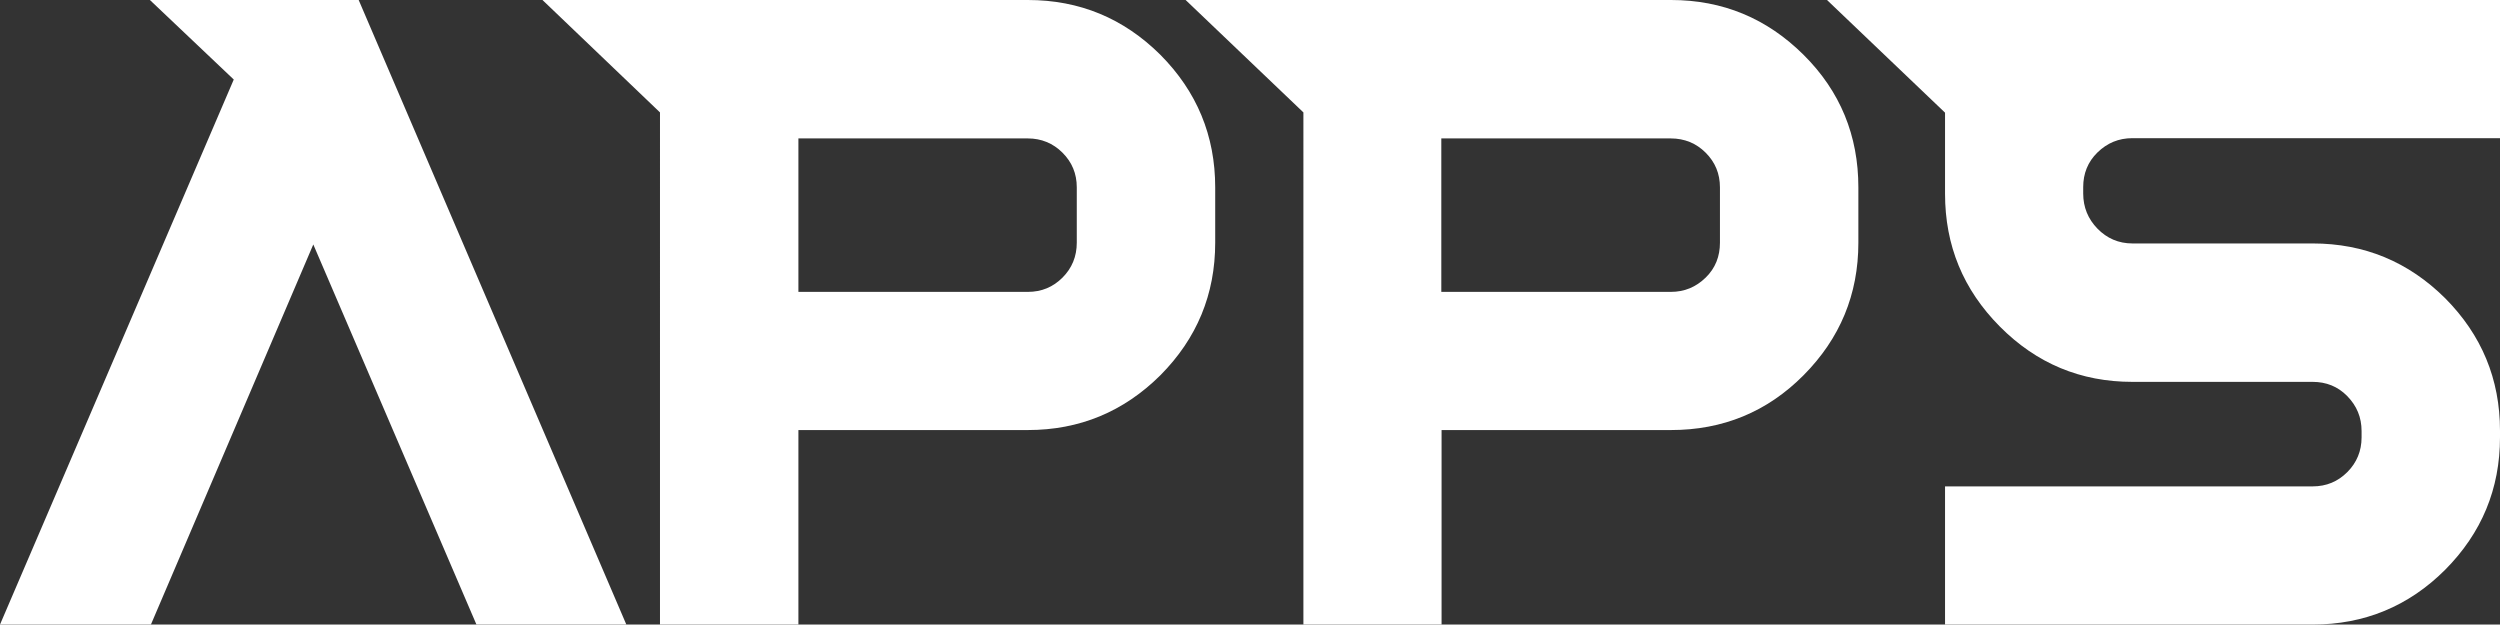
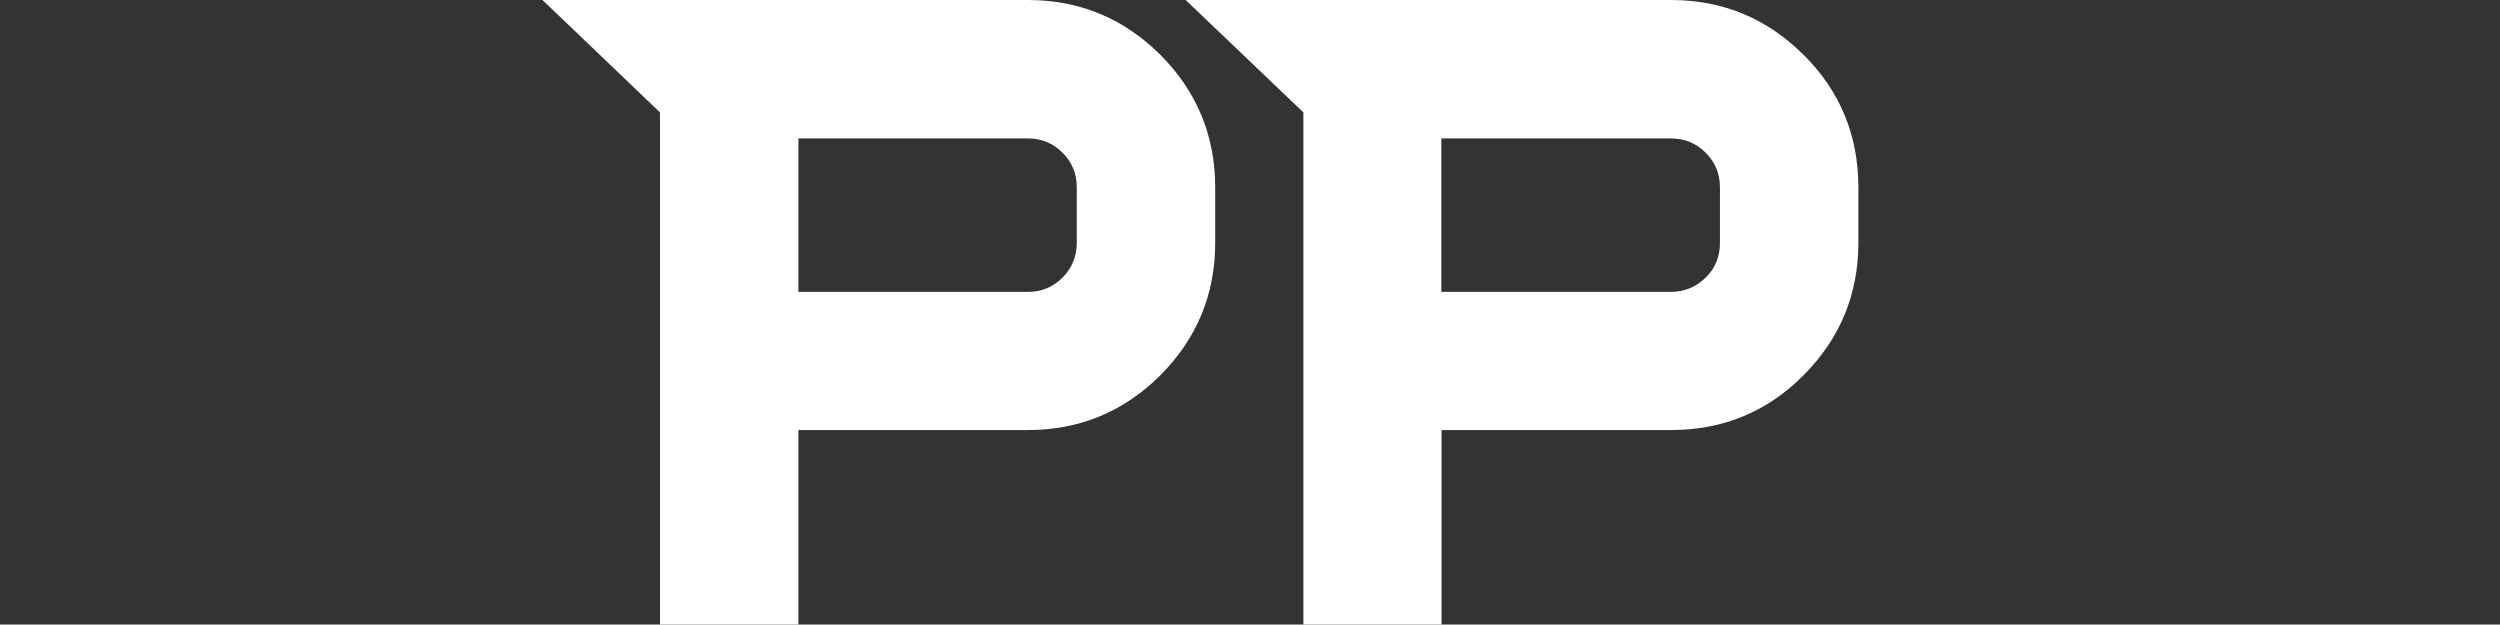
<svg xmlns="http://www.w3.org/2000/svg" id="Layer_2" data-name="Layer 2" viewBox="0 0 98.07 24.5">
  <rect x="0" y="0" width="98.07" height="24.5" fill="#333333" stroke="none" />
  <defs>
    <style>
      .cls-1 {
        isolation: isolate;
      }

      .cls-2 {
        fill: #fff;
        stroke-width: 0px;
      }
    </style>
  </defs>
  <g id="Layer_1-2" data-name="Layer 1">
    <g id="Apps" class="cls-1">
      <g class="cls-1">
-         <path class="cls-2" d="m5.92,24.5H0L9.17,3.12,5.88,0h8.19l10.5,24.5h-5.88l-6.4-14.91-6.37,14.91Z" />
        <path class="cls-2" d="m40.32,0c2.03,0,3.76.72,5.2,2.15,1.43,1.44,2.15,3.17,2.15,5.2v2.17c0,2.03-.72,3.76-2.15,5.2-1.44,1.43-3.17,2.15-5.2,2.15h-9v7.63h-5.43V4.41L21.28,0h19.04Zm1.92,9.52v-2.17c0-.54-.19-.99-.56-1.36s-.83-.56-1.36-.56h-9v6.02h9c.54,0,.99-.19,1.36-.56.37-.37.56-.83.56-1.37Z" />
        <path class="cls-2" d="m65.55,0c2.03,0,3.76.72,5.2,2.15s2.15,3.17,2.15,5.2v2.17c0,2.03-.72,3.76-2.15,5.2s-3.17,2.15-5.2,2.15h-9v7.63h-5.42V4.41l-4.62-4.41h19.04Zm1.92,9.52v-2.17c0-.54-.19-.99-.56-1.36-.37-.37-.83-.56-1.37-.56h-9v6.02h9c.54,0,.99-.19,1.37-.56s.56-.83.56-1.37Z" />
-         <path class="cls-2" d="m71.68,0h26.39v5.42h-14.42c-.54,0-.99.19-1.37.56s-.56.83-.56,1.36v.25c0,.54.19,1,.56,1.38s.83.58,1.37.58h7.07c2.03,0,3.76.72,5.2,2.15,1.43,1.44,2.15,3.17,2.15,5.2v.25c0,2.03-.72,3.76-2.15,5.2-1.43,1.43-3.17,2.15-5.2,2.15h-14.42v-5.42h14.42c.54,0,.99-.19,1.36-.56.37-.37.56-.83.56-1.36v-.25c0-.54-.19-.99-.56-1.37s-.83-.56-1.36-.56h-7.07c-2.03,0-3.76-.72-5.2-2.17-1.44-1.45-2.15-3.18-2.15-5.21v-3.18l-4.62-4.41Z" />
      </g>
    </g>
  </g>
</svg>